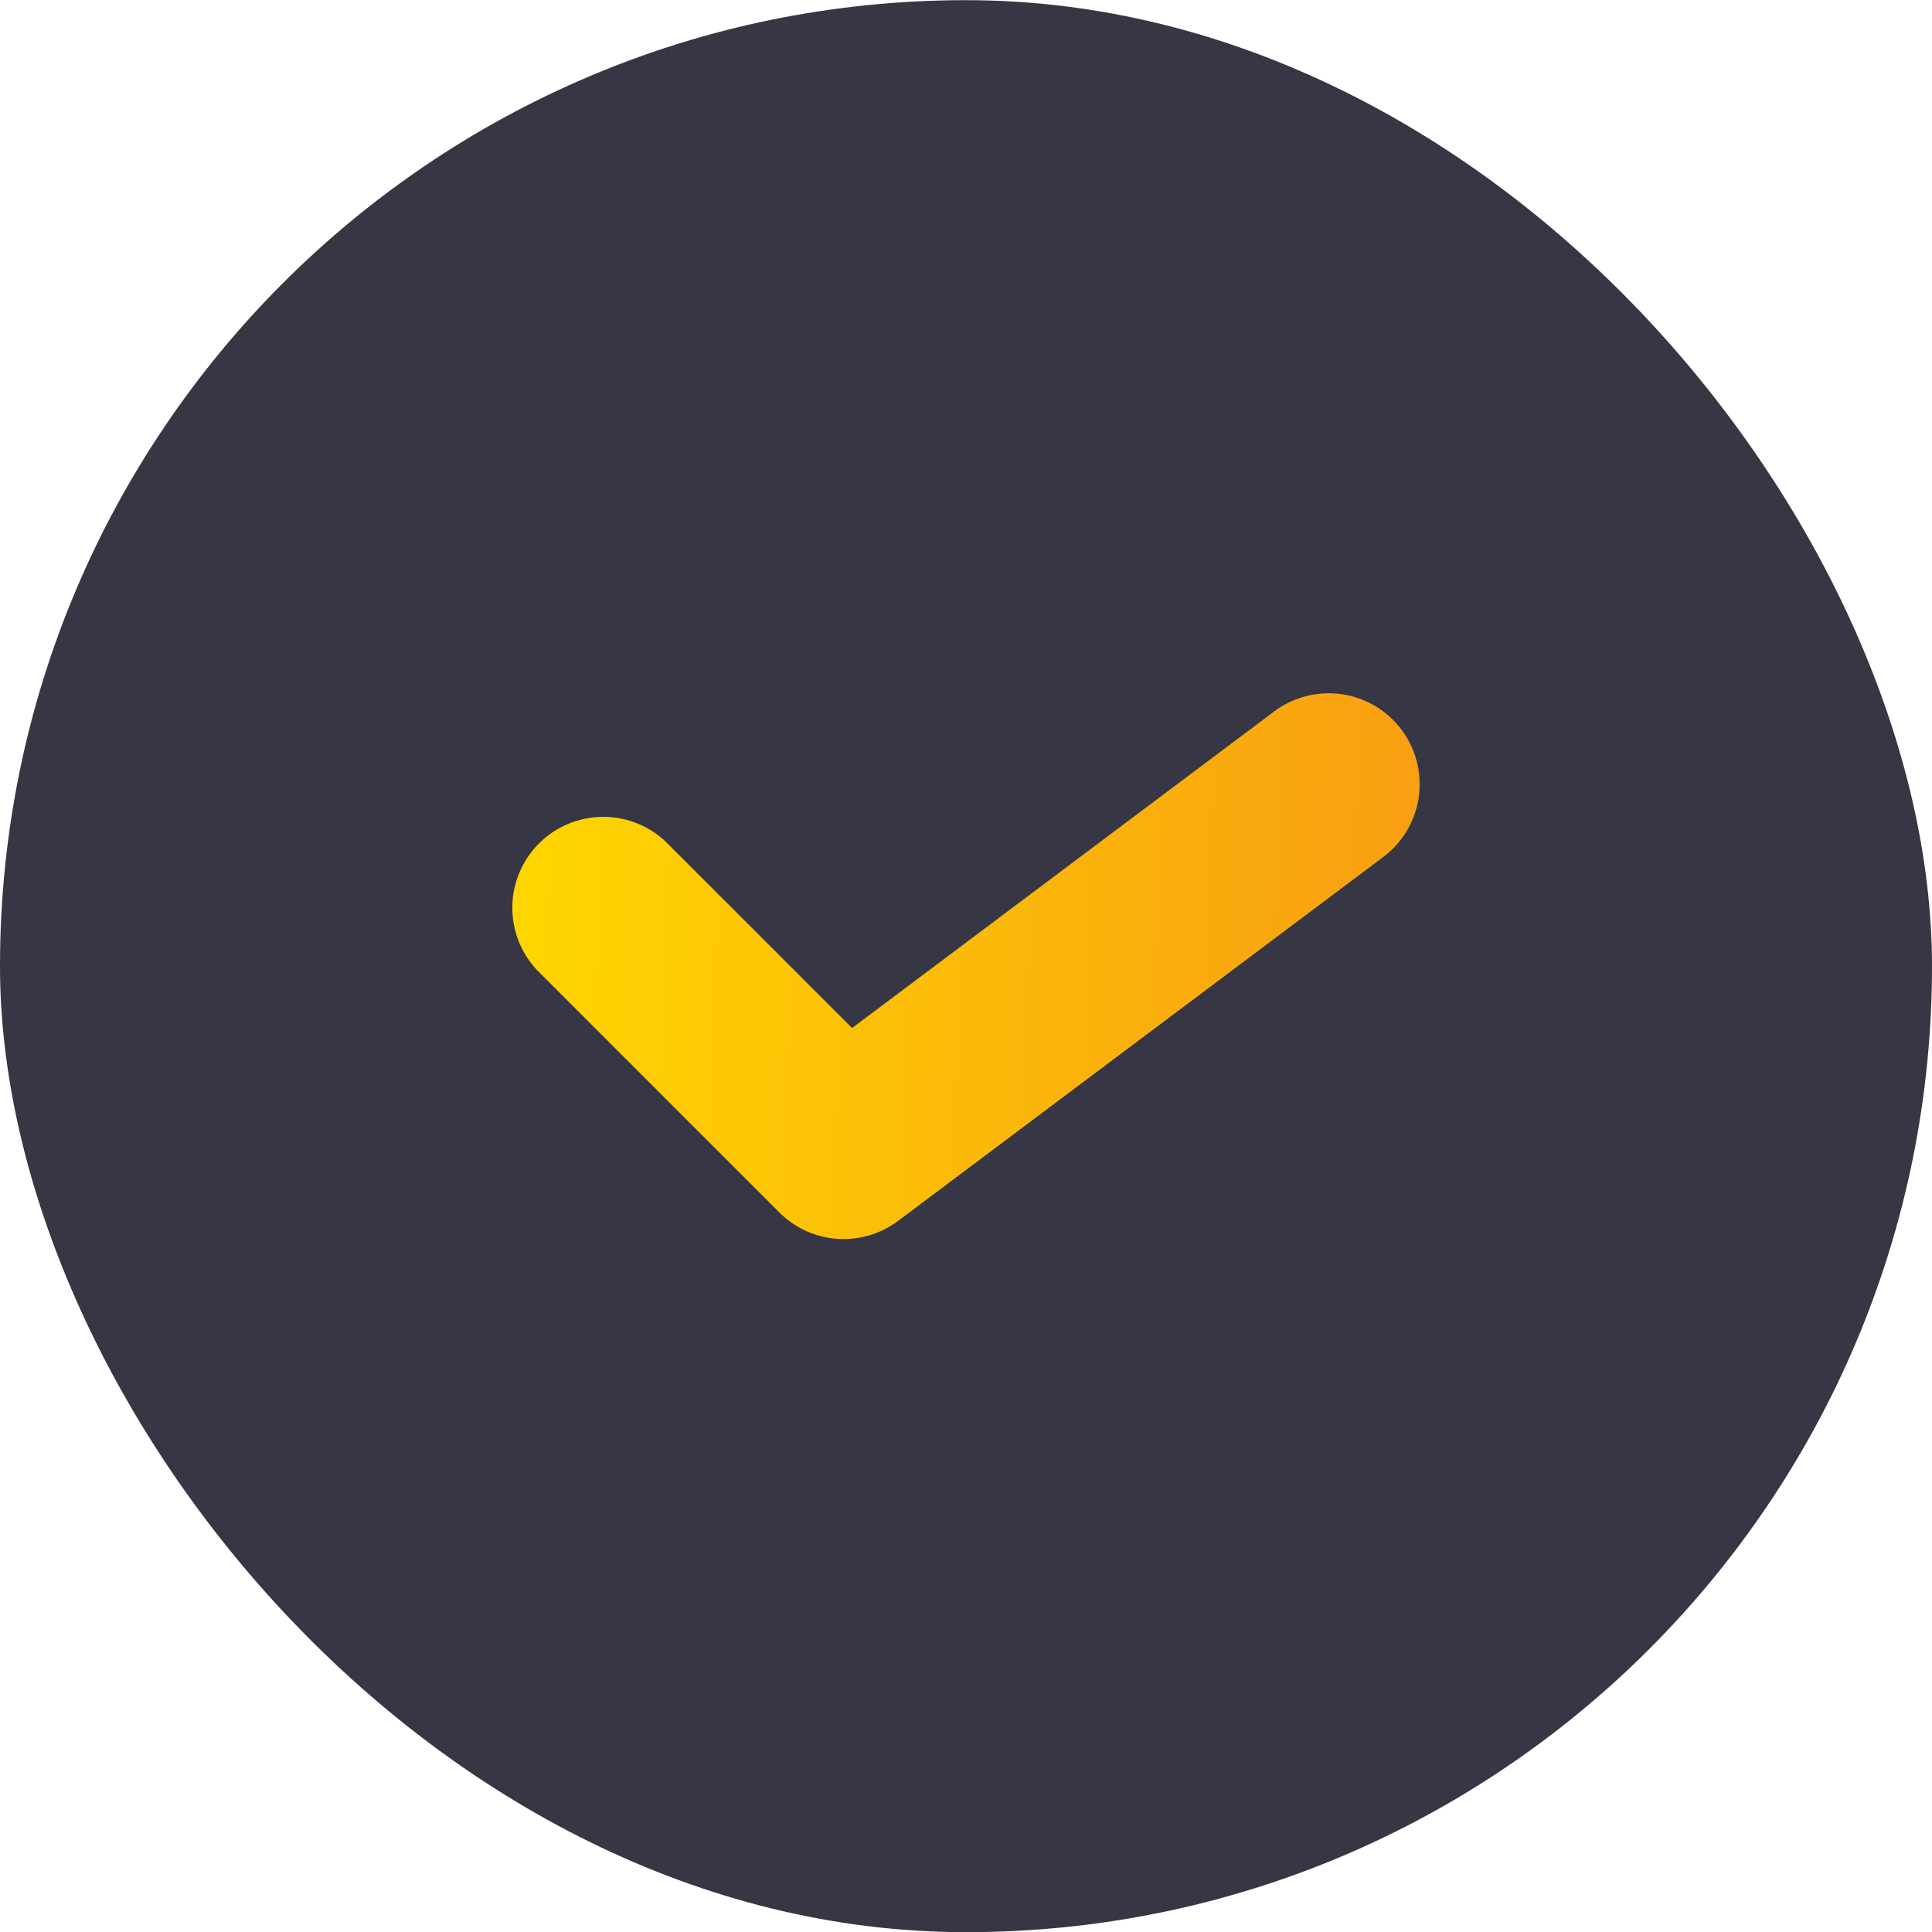
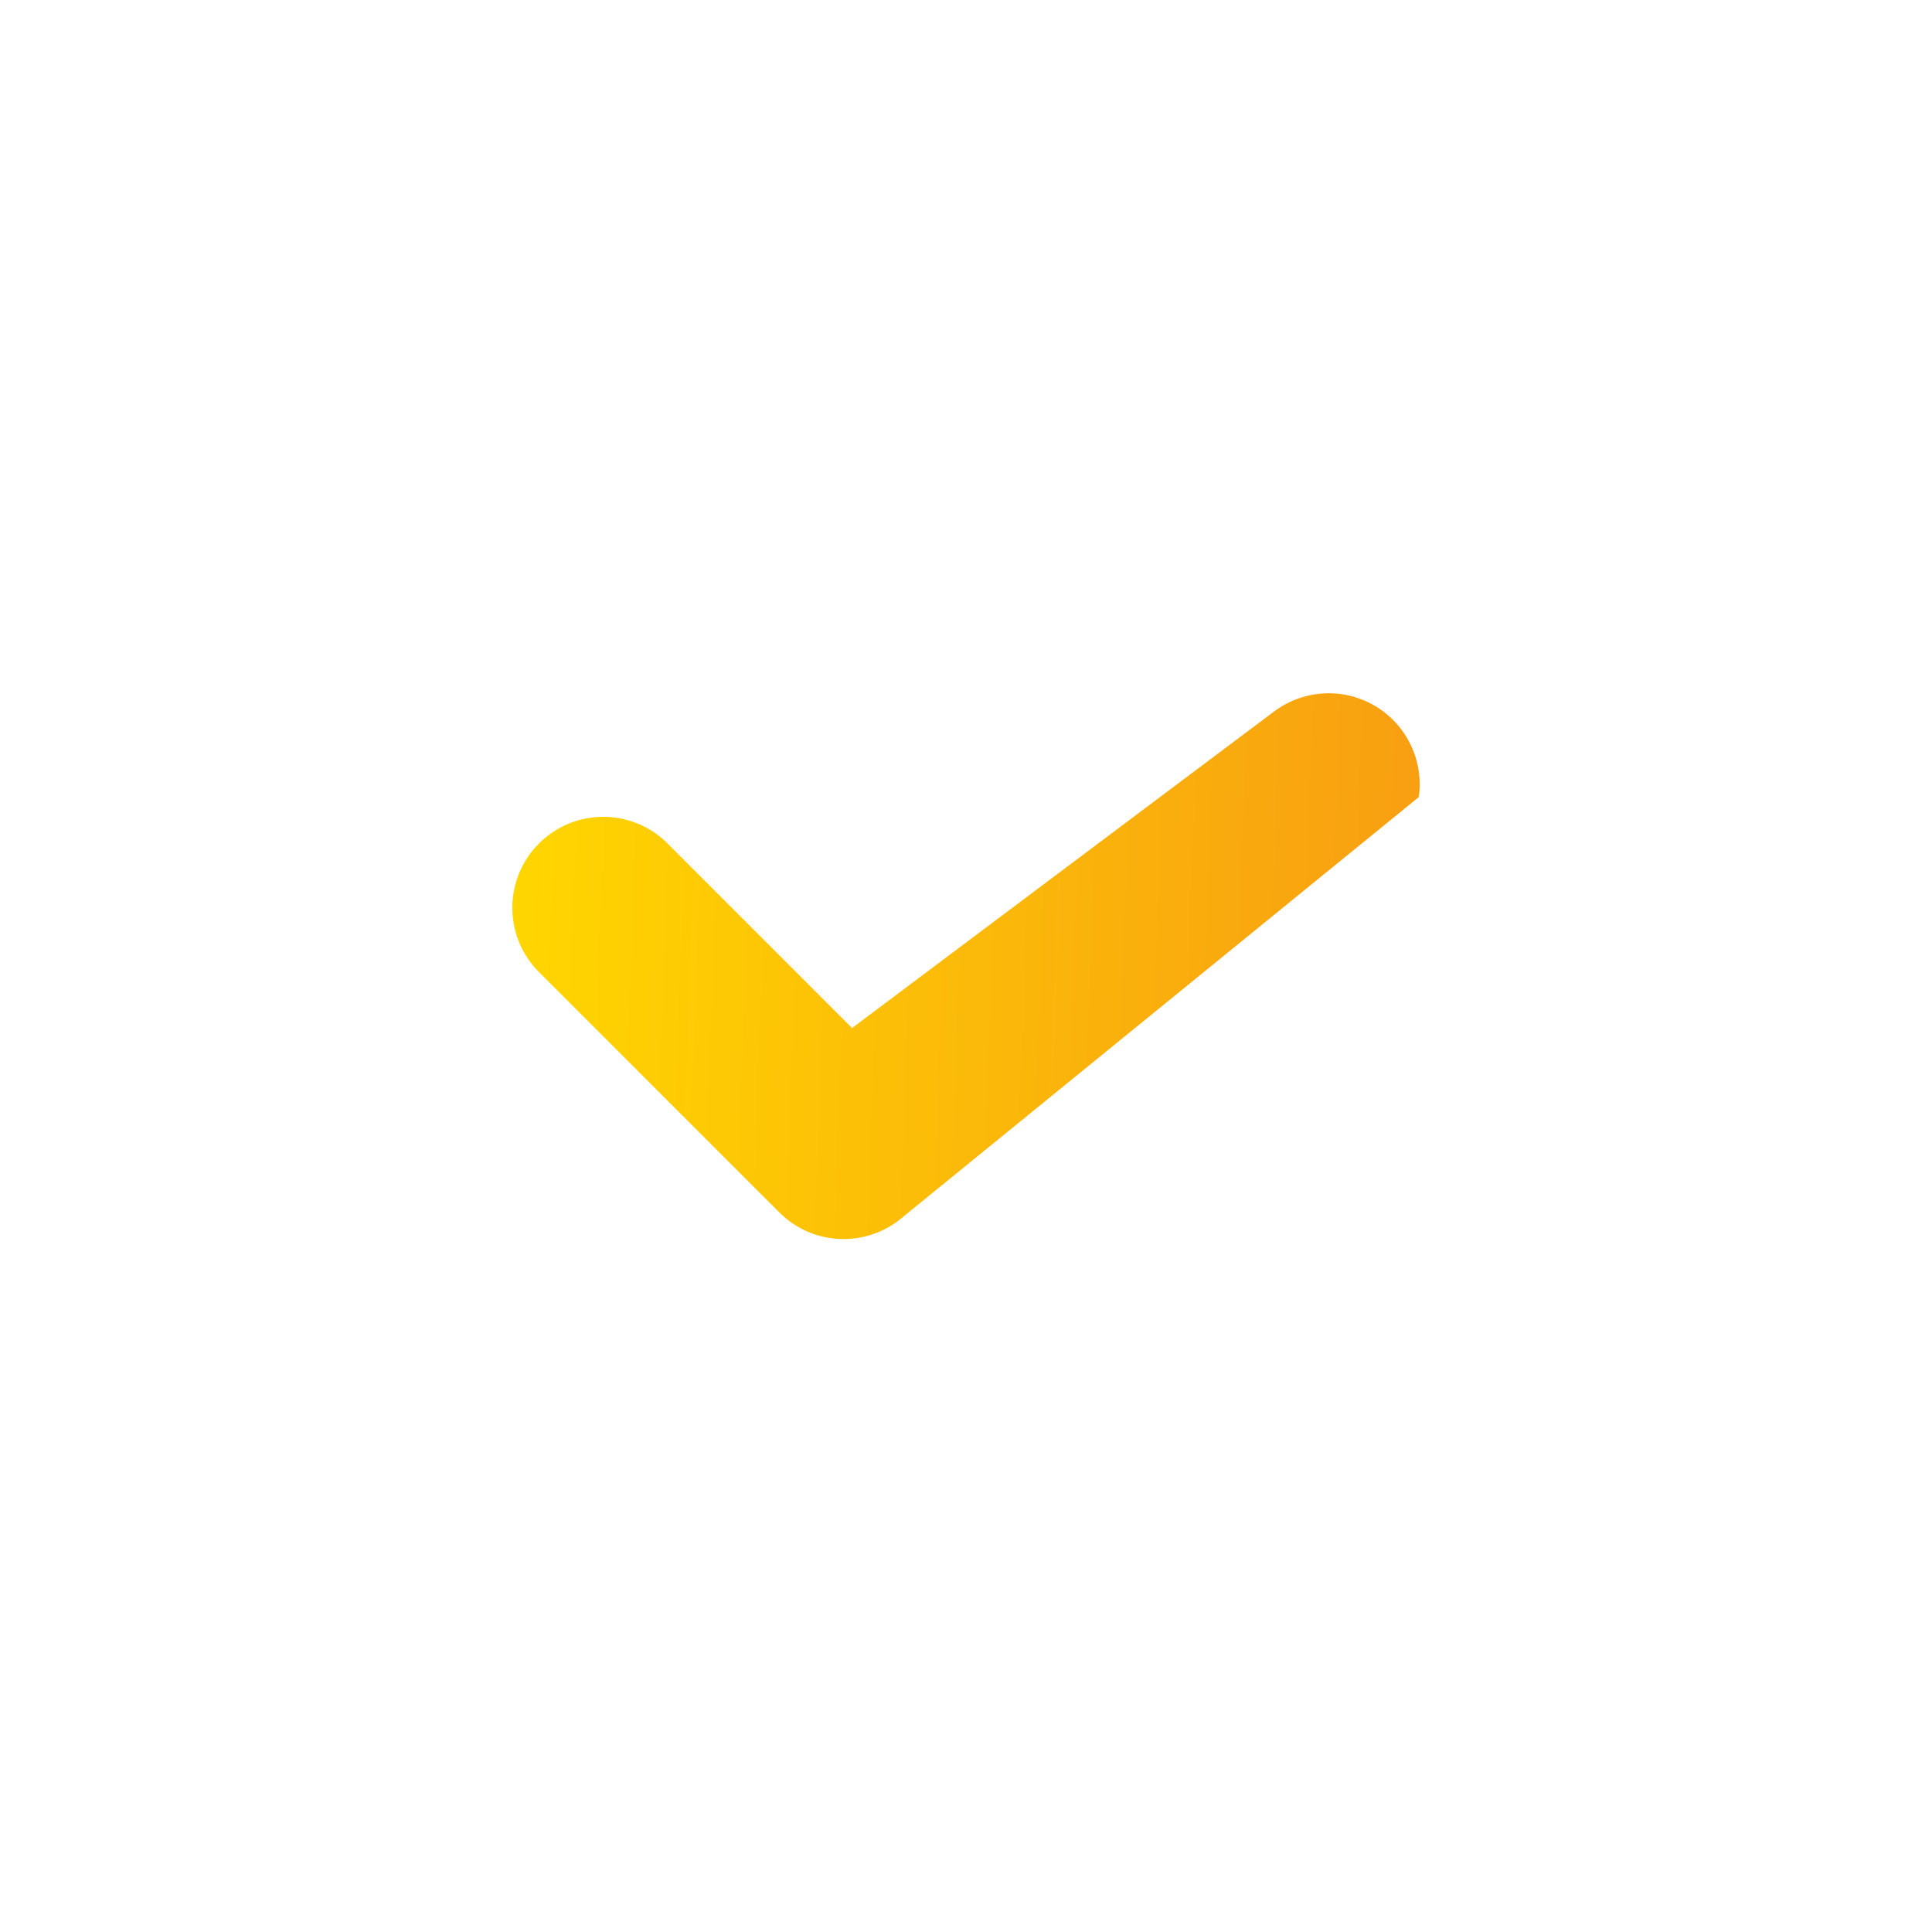
<svg xmlns="http://www.w3.org/2000/svg" width="68" height="68" viewBox="0 0 68 68" fill="none">
-   <rect y="0.006" width="68" height="68" rx="34" fill="#363644" />
-   <path d="M29.691 43.611C29.271 43.611 28.854 43.529 28.466 43.368C28.078 43.206 27.725 42.97 27.429 42.672L18.891 34.134C18.326 33.527 18.018 32.724 18.032 31.895C18.047 31.065 18.383 30.274 18.97 29.687C19.556 29.101 20.347 28.765 21.177 28.75C22.006 28.736 22.809 29.043 23.416 29.609L29.99 36.183L44.845 25.041C45.525 24.532 46.379 24.313 47.219 24.433C48.06 24.553 48.818 25.002 49.328 25.682C49.837 26.361 50.056 27.215 49.936 28.055C49.816 28.896 49.367 29.654 48.687 30.164L31.612 42.97C31.058 43.386 30.384 43.61 29.691 43.611Z" fill="url(#paint0_linear_9_1126)" />
+   <path d="M29.691 43.611C29.271 43.611 28.854 43.529 28.466 43.368C28.078 43.206 27.725 42.97 27.429 42.672L18.891 34.134C18.326 33.527 18.018 32.724 18.032 31.895C18.047 31.065 18.383 30.274 18.97 29.687C19.556 29.101 20.347 28.765 21.177 28.75C22.006 28.736 22.809 29.043 23.416 29.609L29.99 36.183L44.845 25.041C45.525 24.532 46.379 24.313 47.219 24.433C48.06 24.553 48.818 25.002 49.328 25.682C49.837 26.361 50.056 27.215 49.936 28.055L31.612 42.97C31.058 43.386 30.384 43.61 29.691 43.611Z" fill="url(#paint0_linear_9_1126)" />
  <defs>
    <linearGradient id="paint0_linear_9_1126" x1="18.032" y1="29.689" x2="49.162" y2="30.836" gradientUnits="userSpaceOnUse">
      <stop stop-color="#FFD600" />
      <stop offset="1" stop-color="#F8A011" />
    </linearGradient>
  </defs>
</svg>